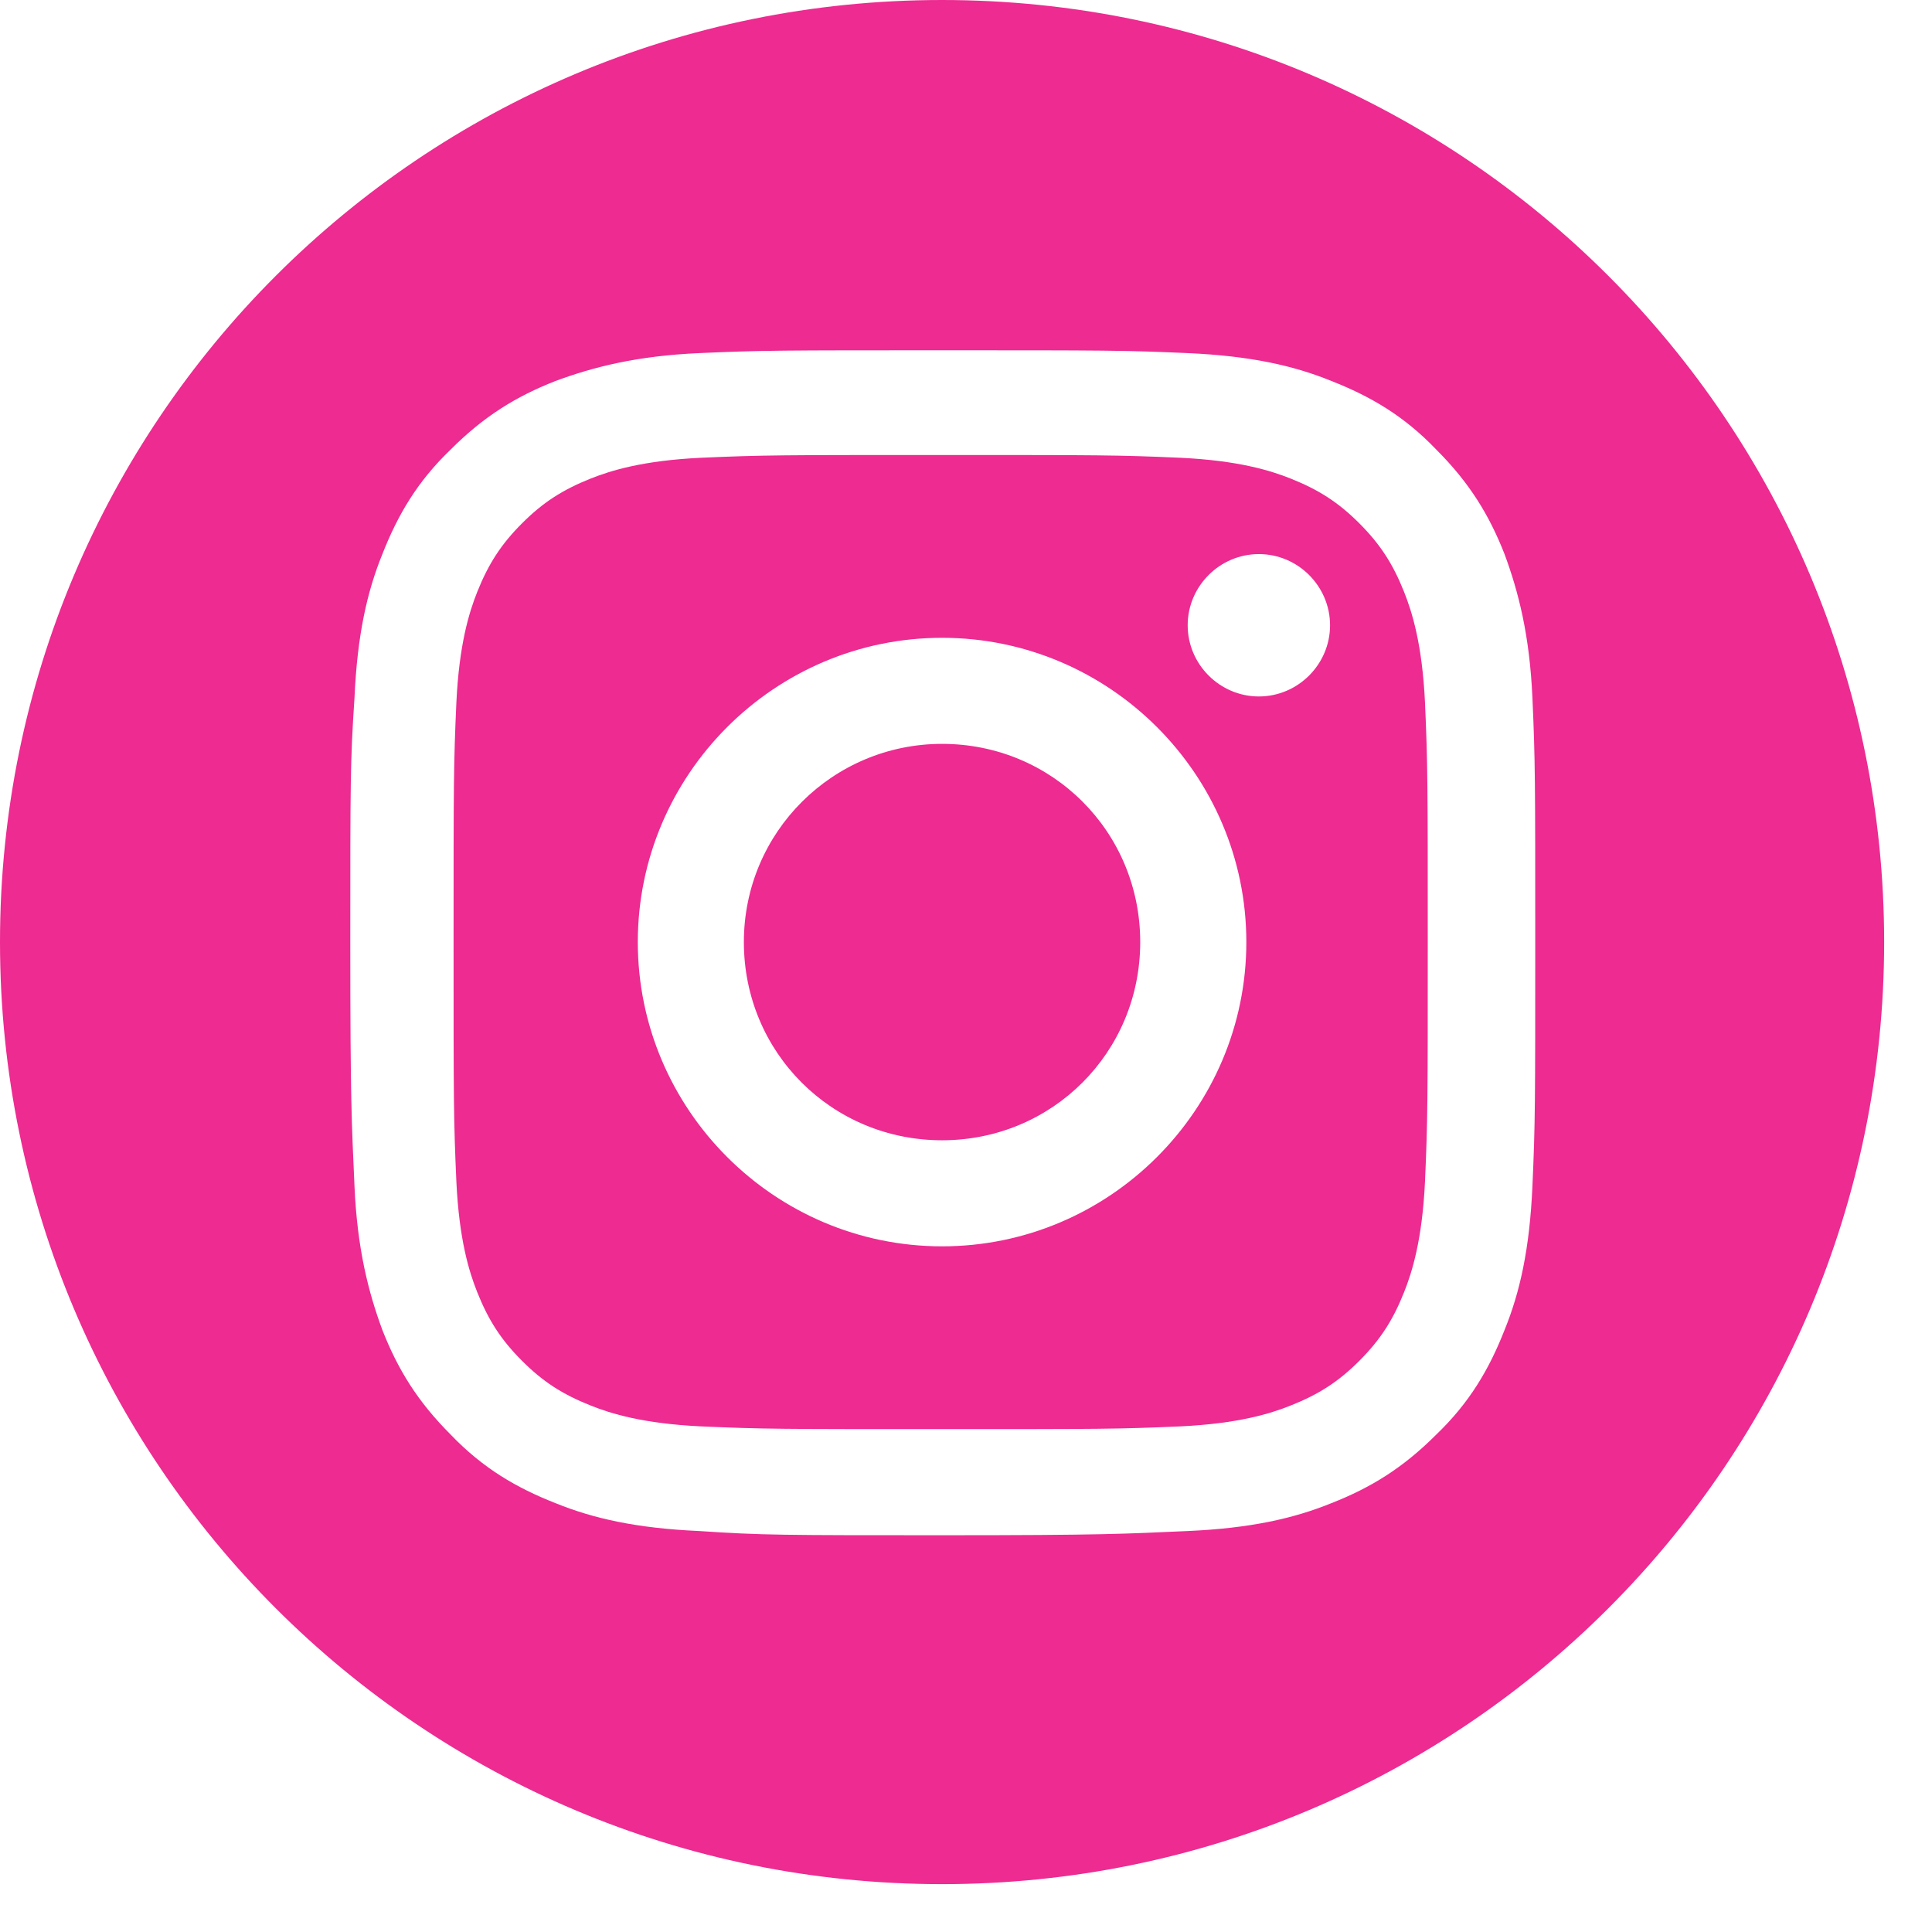
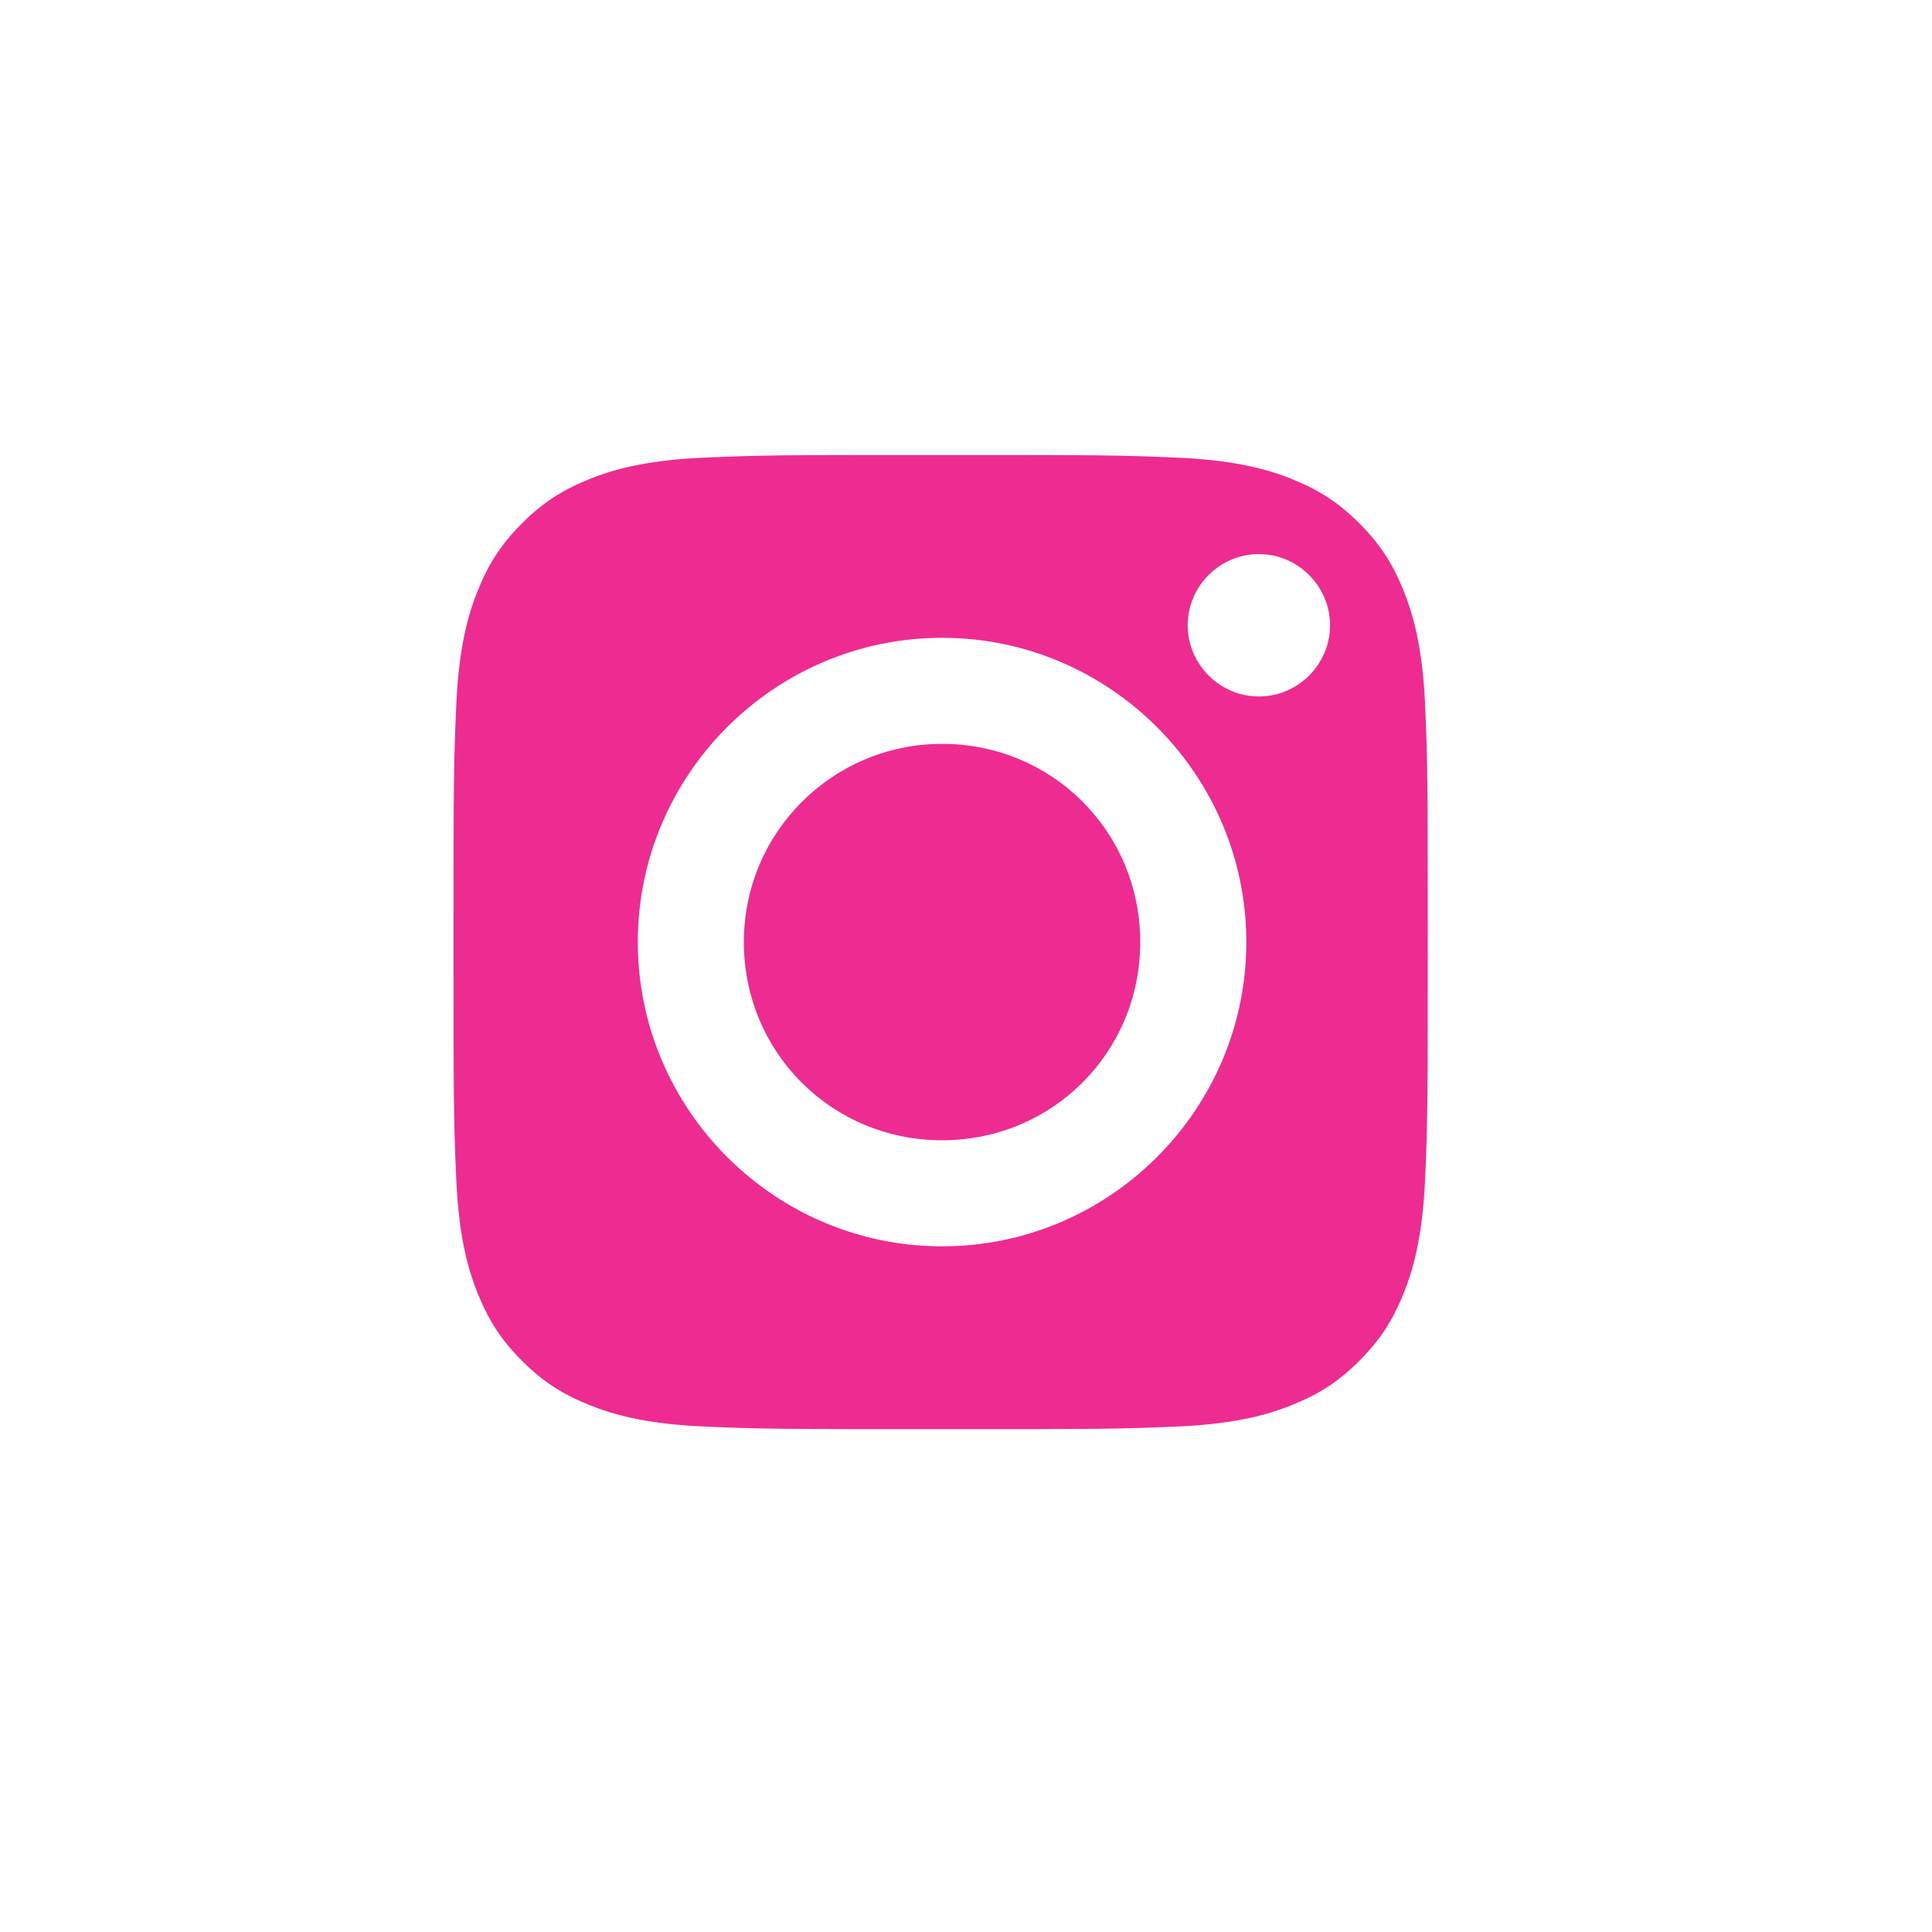
<svg xmlns="http://www.w3.org/2000/svg" width="39" height="39" viewBox="0 0 39 39" fill="none">
  <g clip-path="url(#clip0_635_13309)">
    <path d="M28.765 14.171C28.709 13.016 28.511 12.368 28.342 11.945C28.117 11.382 27.863 10.988 27.441 10.565C27.018 10.142 26.624 9.889 26.06 9.663C25.638 9.494 24.99 9.297 23.834 9.241C22.567 9.185 22.201 9.185 18.989 9.185C15.777 9.185 15.411 9.185 14.143 9.241C12.988 9.297 12.34 9.494 11.917 9.663C11.354 9.889 10.959 10.142 10.537 10.565C10.114 10.988 9.861 11.382 9.635 11.945C9.466 12.368 9.269 13.016 9.213 14.171C9.156 15.439 9.156 15.805 9.156 19.017C9.156 22.229 9.156 22.595 9.213 23.863C9.269 25.018 9.466 25.666 9.635 26.088C9.861 26.652 10.114 27.046 10.537 27.469C10.959 27.892 11.354 28.145 11.917 28.37C12.34 28.54 12.988 28.737 14.143 28.793C15.411 28.849 15.777 28.849 18.989 28.849C22.201 28.849 22.567 28.849 23.834 28.793C24.99 28.737 25.638 28.54 26.06 28.37C26.624 28.145 27.018 27.892 27.441 27.469C27.863 27.046 28.117 26.652 28.342 26.088C28.511 25.666 28.709 25.018 28.765 23.863C28.821 22.595 28.821 22.229 28.821 19.017C28.821 15.805 28.821 15.439 28.765 14.171ZM19.017 25.159C15.636 25.159 12.875 22.398 12.875 19.017C12.875 15.636 15.636 12.875 19.017 12.875C22.398 12.875 25.159 15.636 25.159 19.017C25.159 22.398 22.398 25.159 19.017 25.159ZM25.412 14.059C24.623 14.059 23.975 13.411 23.975 12.622C23.975 11.833 24.623 11.185 25.412 11.185C26.201 11.185 26.849 11.833 26.849 12.622C26.849 13.411 26.201 14.059 25.412 14.059ZM19.017 15.016C16.819 15.016 15.016 16.791 15.016 19.017C15.016 21.243 16.791 23.018 19.017 23.018C21.243 23.018 23.017 21.243 23.017 19.017C23.017 16.791 21.243 15.016 19.017 15.016Z" fill="#ED2B91" />
-     <path d="M19.017 0C8.508 0 0 8.508 0 19.017C0 29.526 8.508 38.034 19.017 38.034C29.526 38.034 38.034 29.526 38.034 19.017C38.034 8.508 29.526 0 19.017 0ZM30.934 23.947C30.878 25.215 30.681 26.088 30.371 26.849C30.061 27.638 29.666 28.314 28.99 28.962C28.314 29.638 27.666 30.033 26.877 30.343C26.117 30.652 25.243 30.85 23.975 30.906C22.708 30.962 22.285 30.991 19.045 30.991C15.805 30.991 15.383 30.991 14.115 30.906C12.847 30.85 11.974 30.652 11.213 30.343C10.424 30.033 9.748 29.638 9.1 28.962C8.424 28.286 8.029 27.638 7.719 26.849C7.438 26.088 7.212 25.215 7.156 23.947C7.1 22.68 7.071 22.257 7.071 19.017C7.071 15.777 7.071 15.354 7.156 14.087C7.212 12.819 7.41 11.945 7.719 11.185C8.029 10.396 8.424 9.72 9.1 9.072C9.776 8.396 10.424 8.001 11.213 7.691C11.974 7.41 12.847 7.184 14.115 7.128C15.383 7.071 15.805 7.071 19.045 7.071C22.285 7.071 22.708 7.071 23.975 7.128C25.243 7.184 26.117 7.381 26.877 7.691C27.666 8.001 28.342 8.396 28.99 9.072C29.666 9.748 30.061 10.396 30.371 11.185C30.652 11.945 30.878 12.819 30.934 14.087C30.991 15.354 30.991 15.777 30.991 19.017C30.991 22.257 30.991 22.68 30.934 23.947Z" fill="#ED2B91" />
  </g>
  <defs>
    <clipPath id="clip0_635_13309">
      <rect width="38.034" height="38.034" fill="white" />
    </clipPath>
  </defs>
</svg>